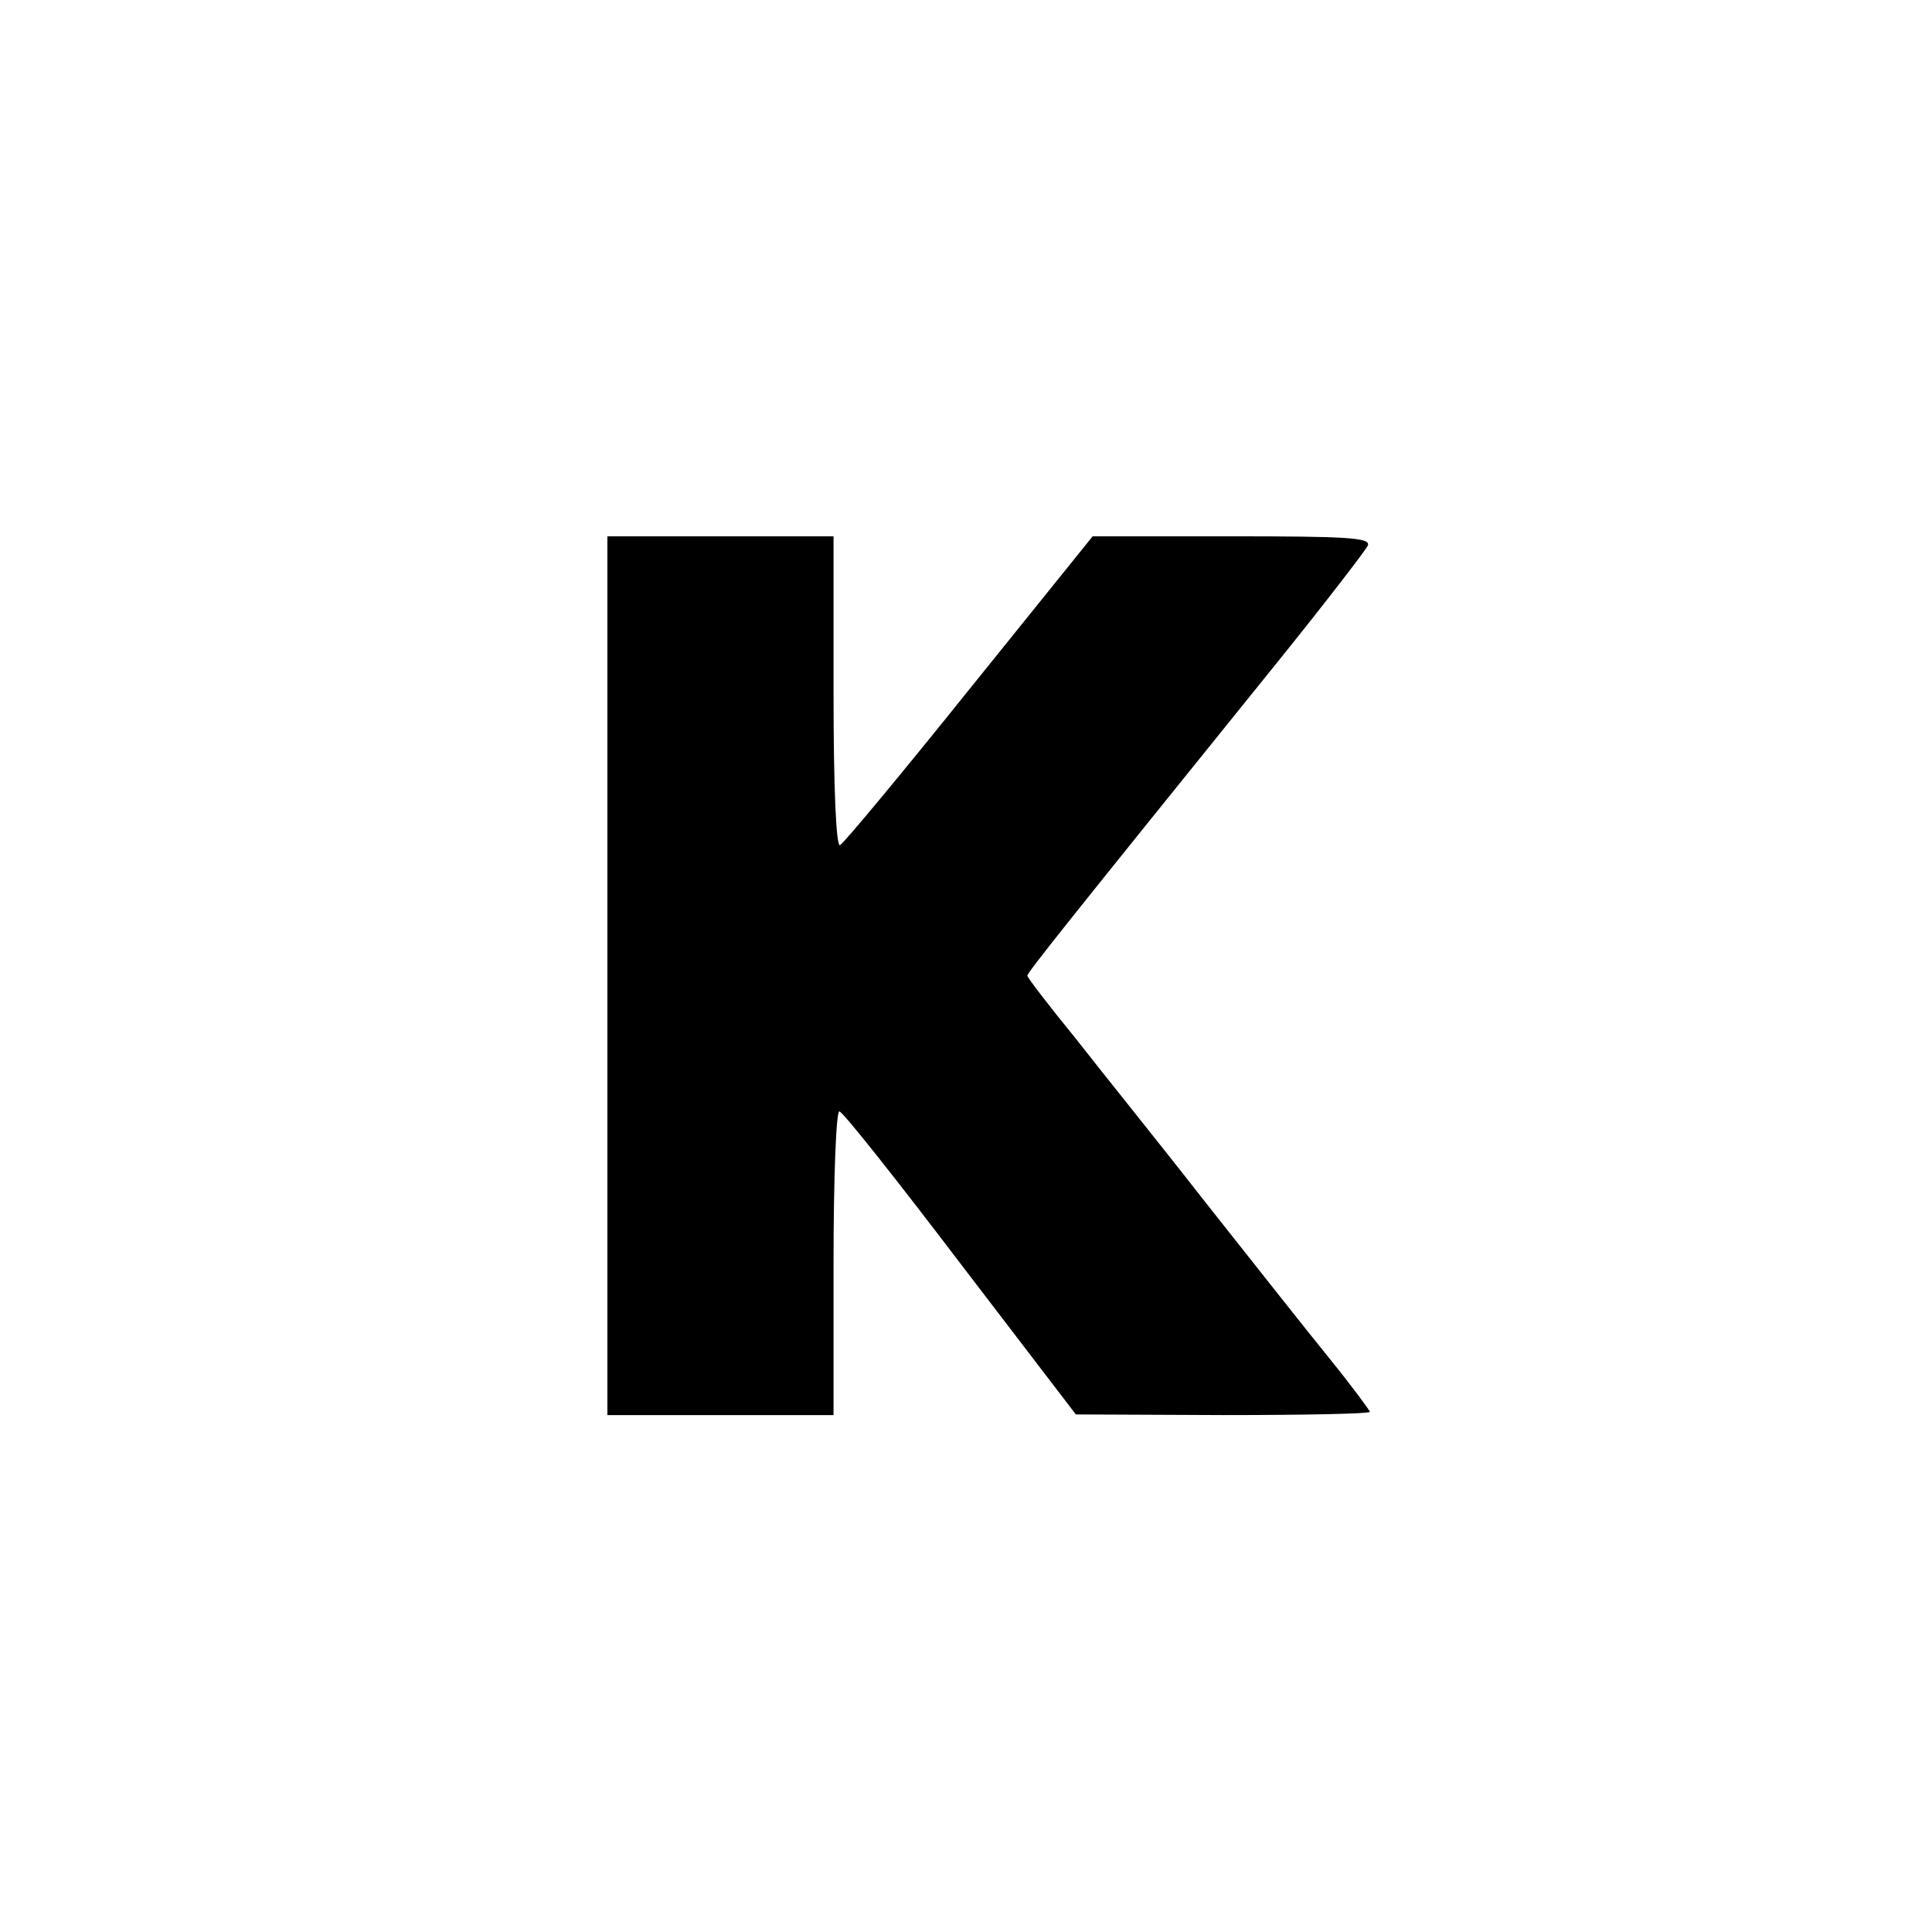
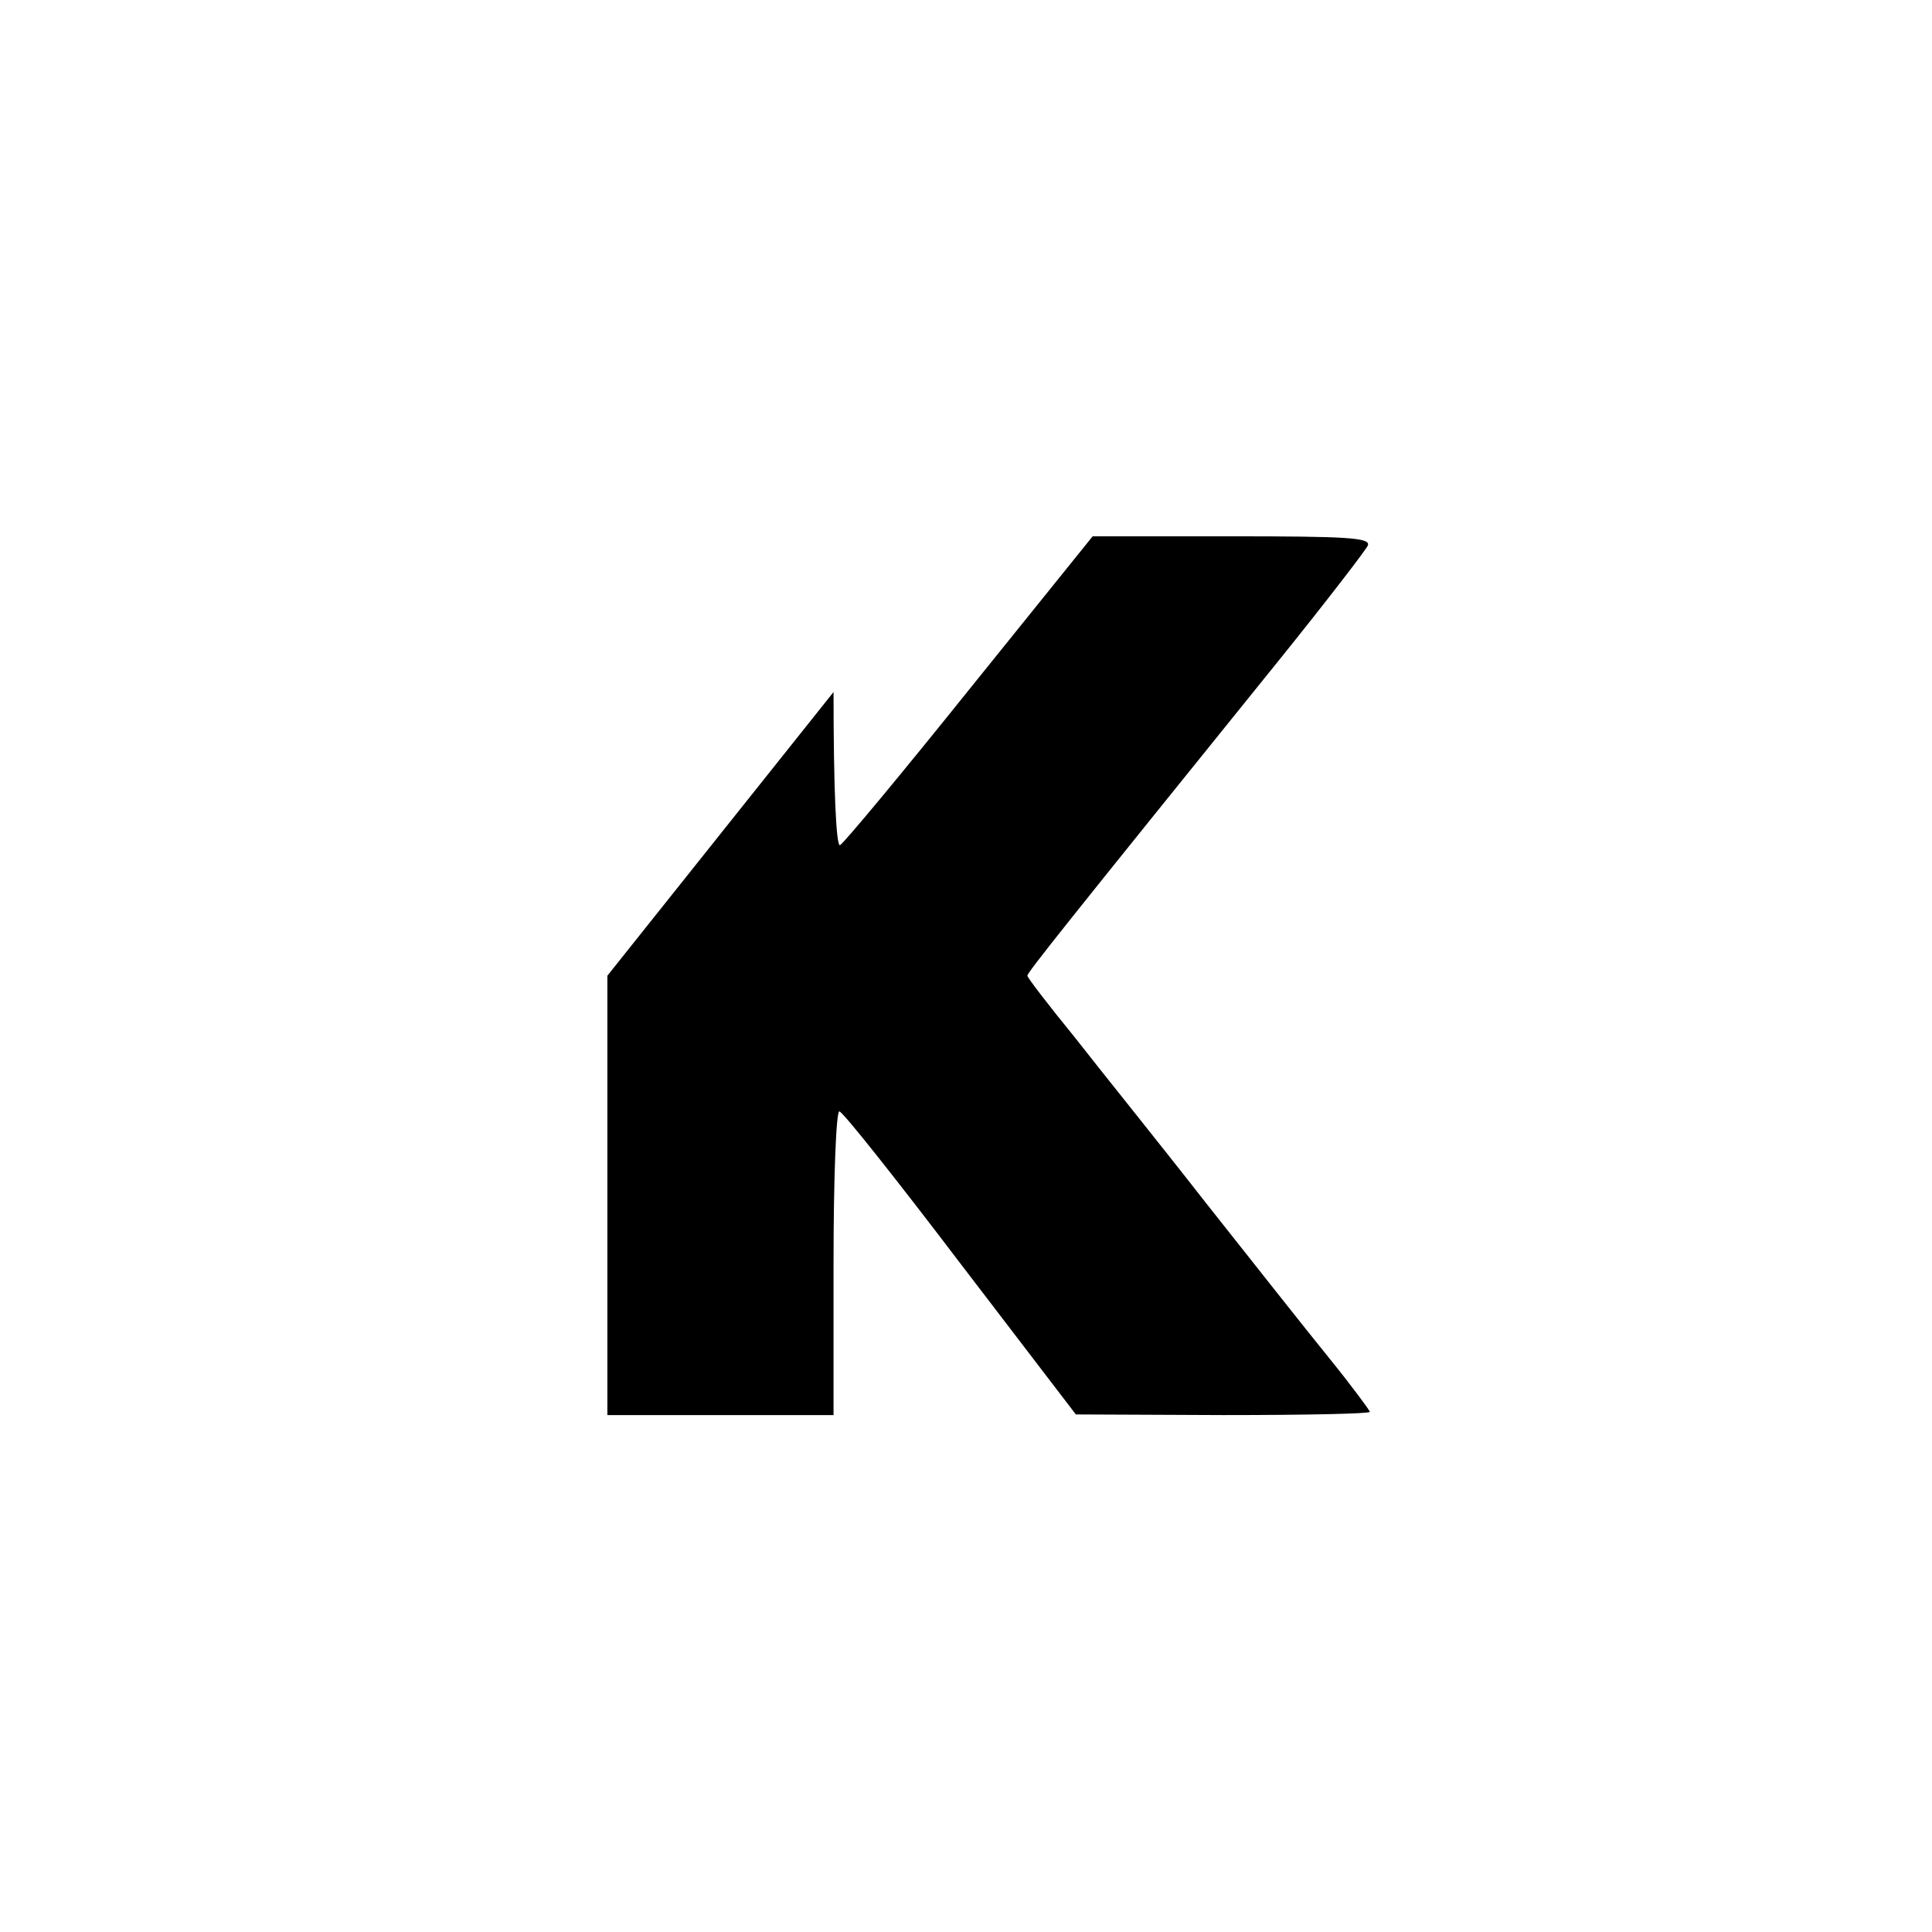
<svg xmlns="http://www.w3.org/2000/svg" version="1.0" width="299pt" height="299pt" viewBox="0 0 299 299" preserveAspectRatio="xMidYMid meet">
  <g transform="translate(0,299) scale(0.1,-0.1)" fill="#000000" stroke="none">
-     <path d="M940 1480 l0 -680 175 0 175 0 0 235 c0 132 4 235 9 235 5 0 89 -106 187 -235 l179 -234 228 -1 c125 0 227 2 227 5 0 2 -28 40 -62 82 -35 43 -121 152 -193 243 -71 91 -163 205 -202 255 -40 49 -73 92 -73 95 0 5 55 74 394 494 70 87 130 165 133 172 4 12 -33 14 -211 14 l-215 0 -191 -237 c-105 -131 -195 -239 -200 -241 -6 -2 -10 87 -10 237 l0 241 -175 0 -175 0 0 -680z" />
+     <path d="M940 1480 l0 -680 175 0 175 0 0 235 c0 132 4 235 9 235 5 0 89 -106 187 -235 l179 -234 228 -1 c125 0 227 2 227 5 0 2 -28 40 -62 82 -35 43 -121 152 -193 243 -71 91 -163 205 -202 255 -40 49 -73 92 -73 95 0 5 55 74 394 494 70 87 130 165 133 172 4 12 -33 14 -211 14 l-215 0 -191 -237 c-105 -131 -195 -239 -200 -241 -6 -2 -10 87 -10 237 z" />
  </g>
</svg>